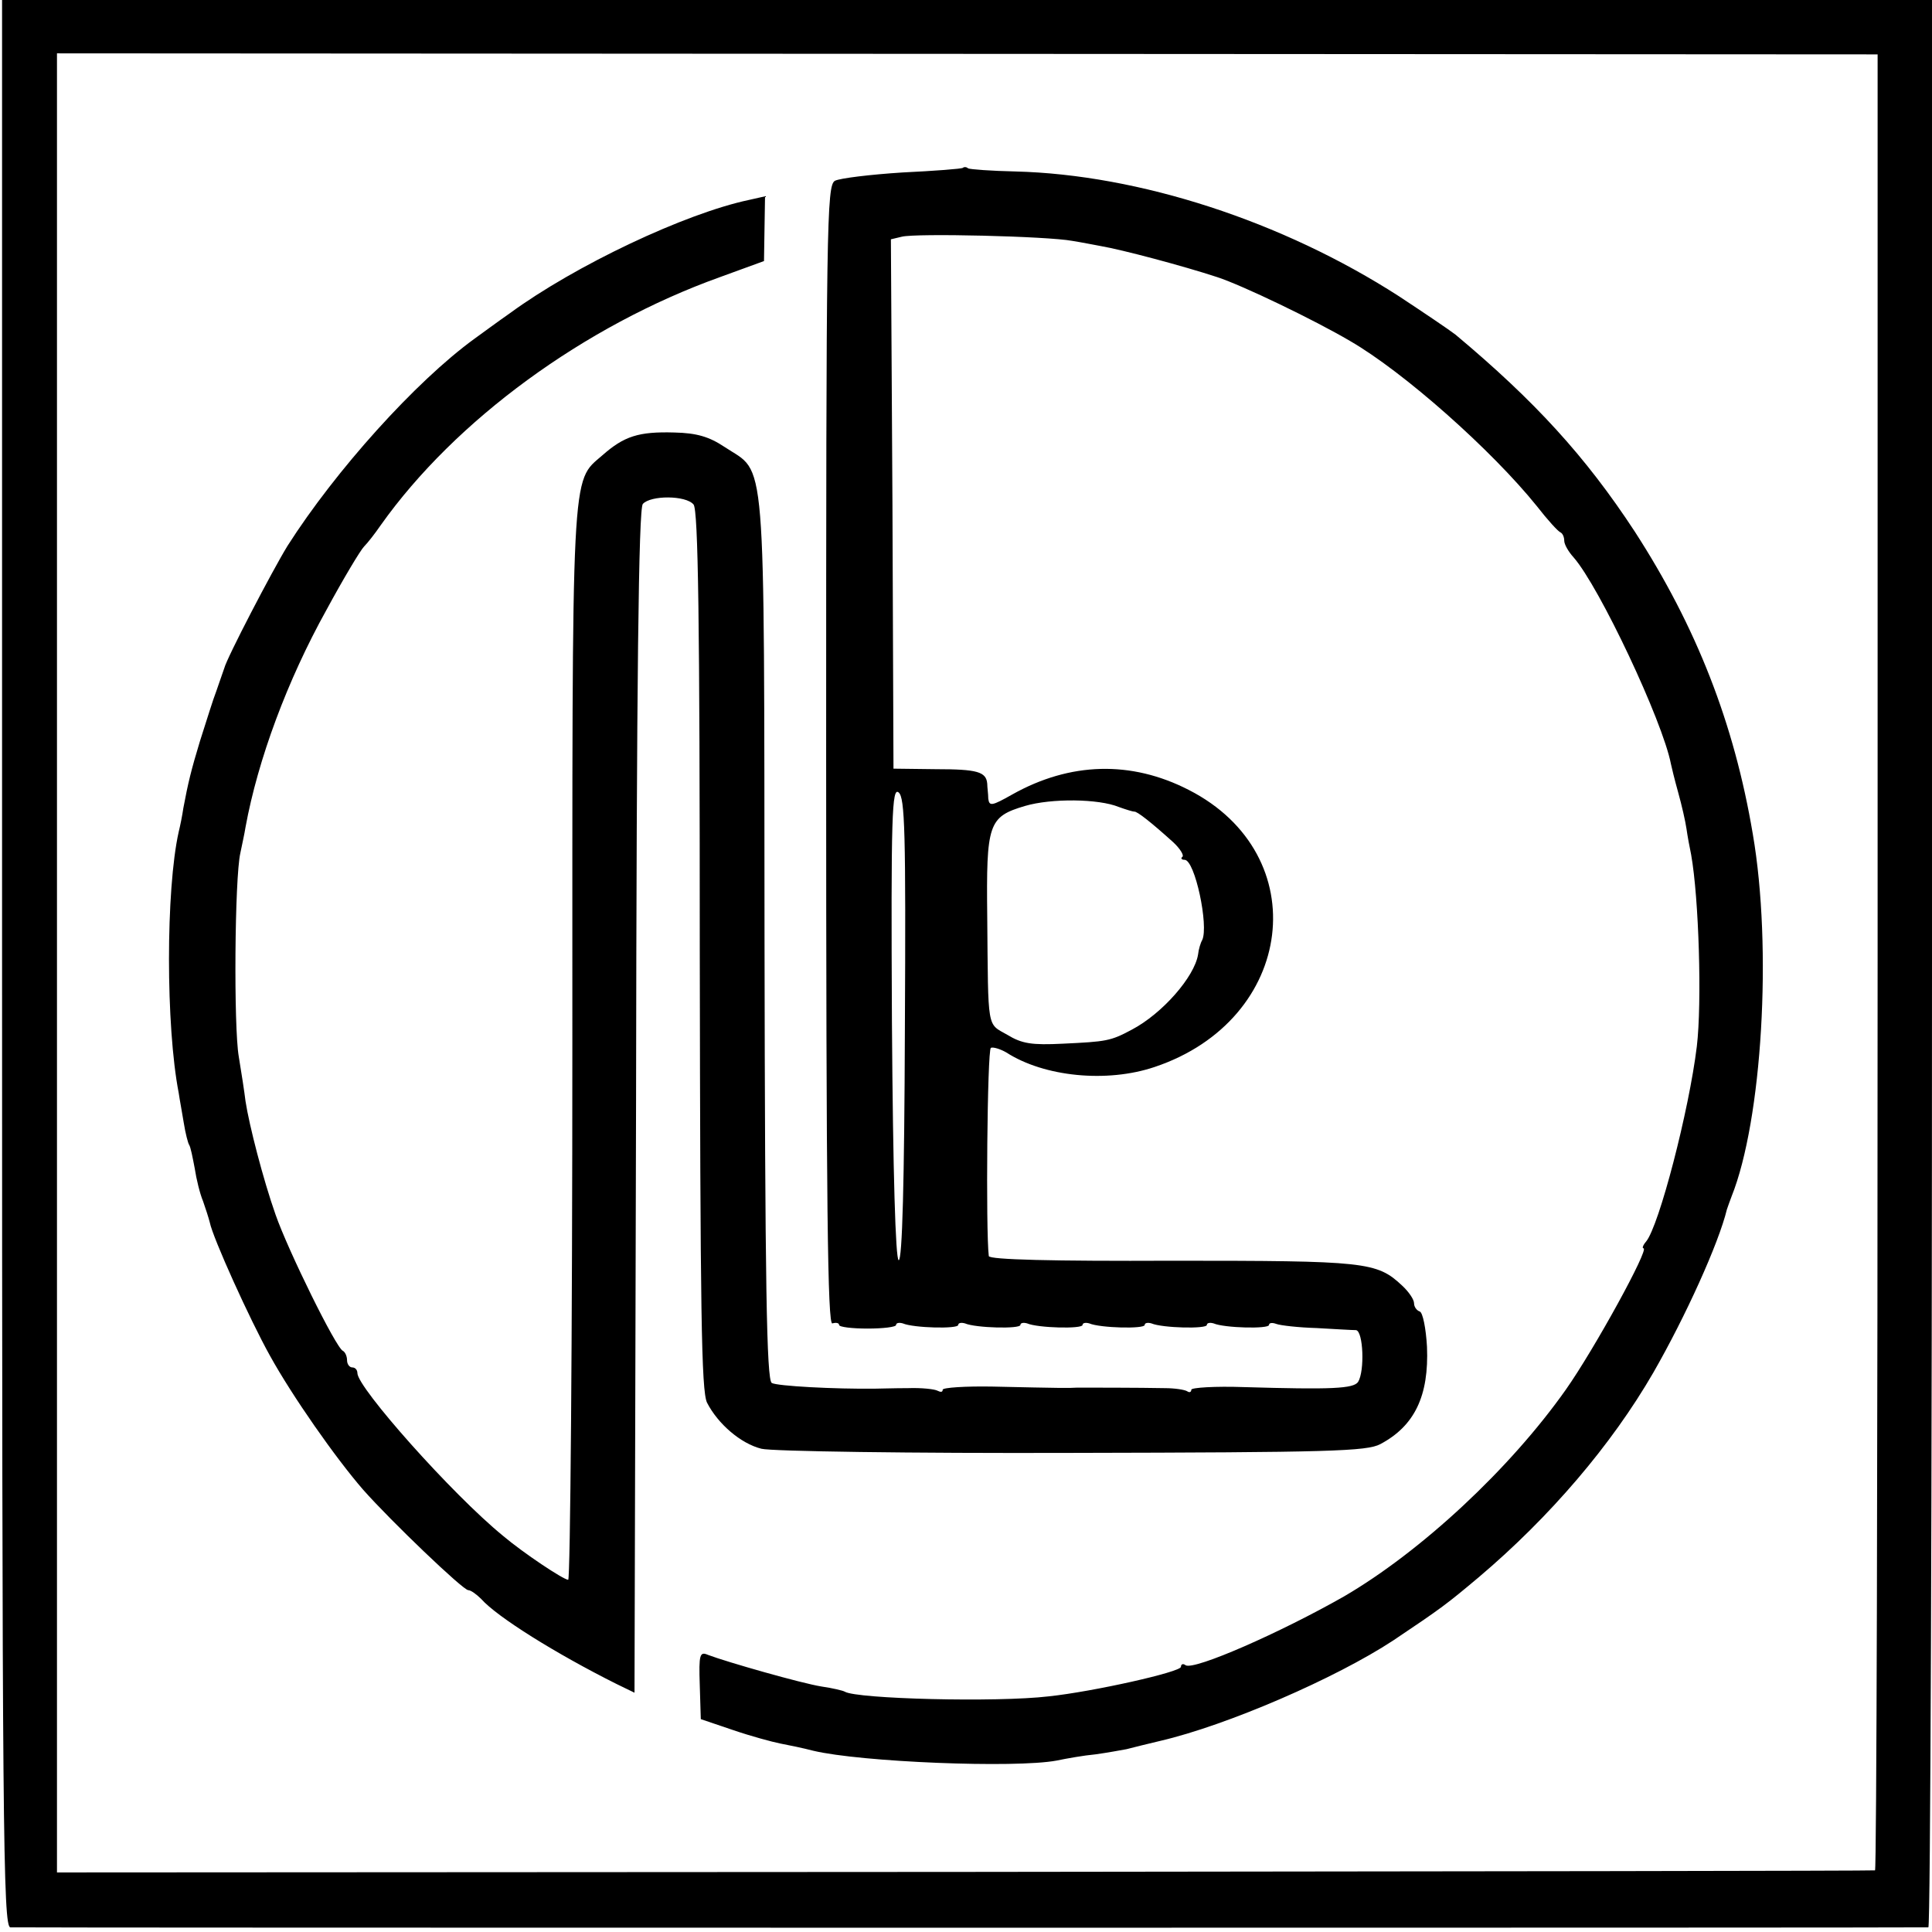
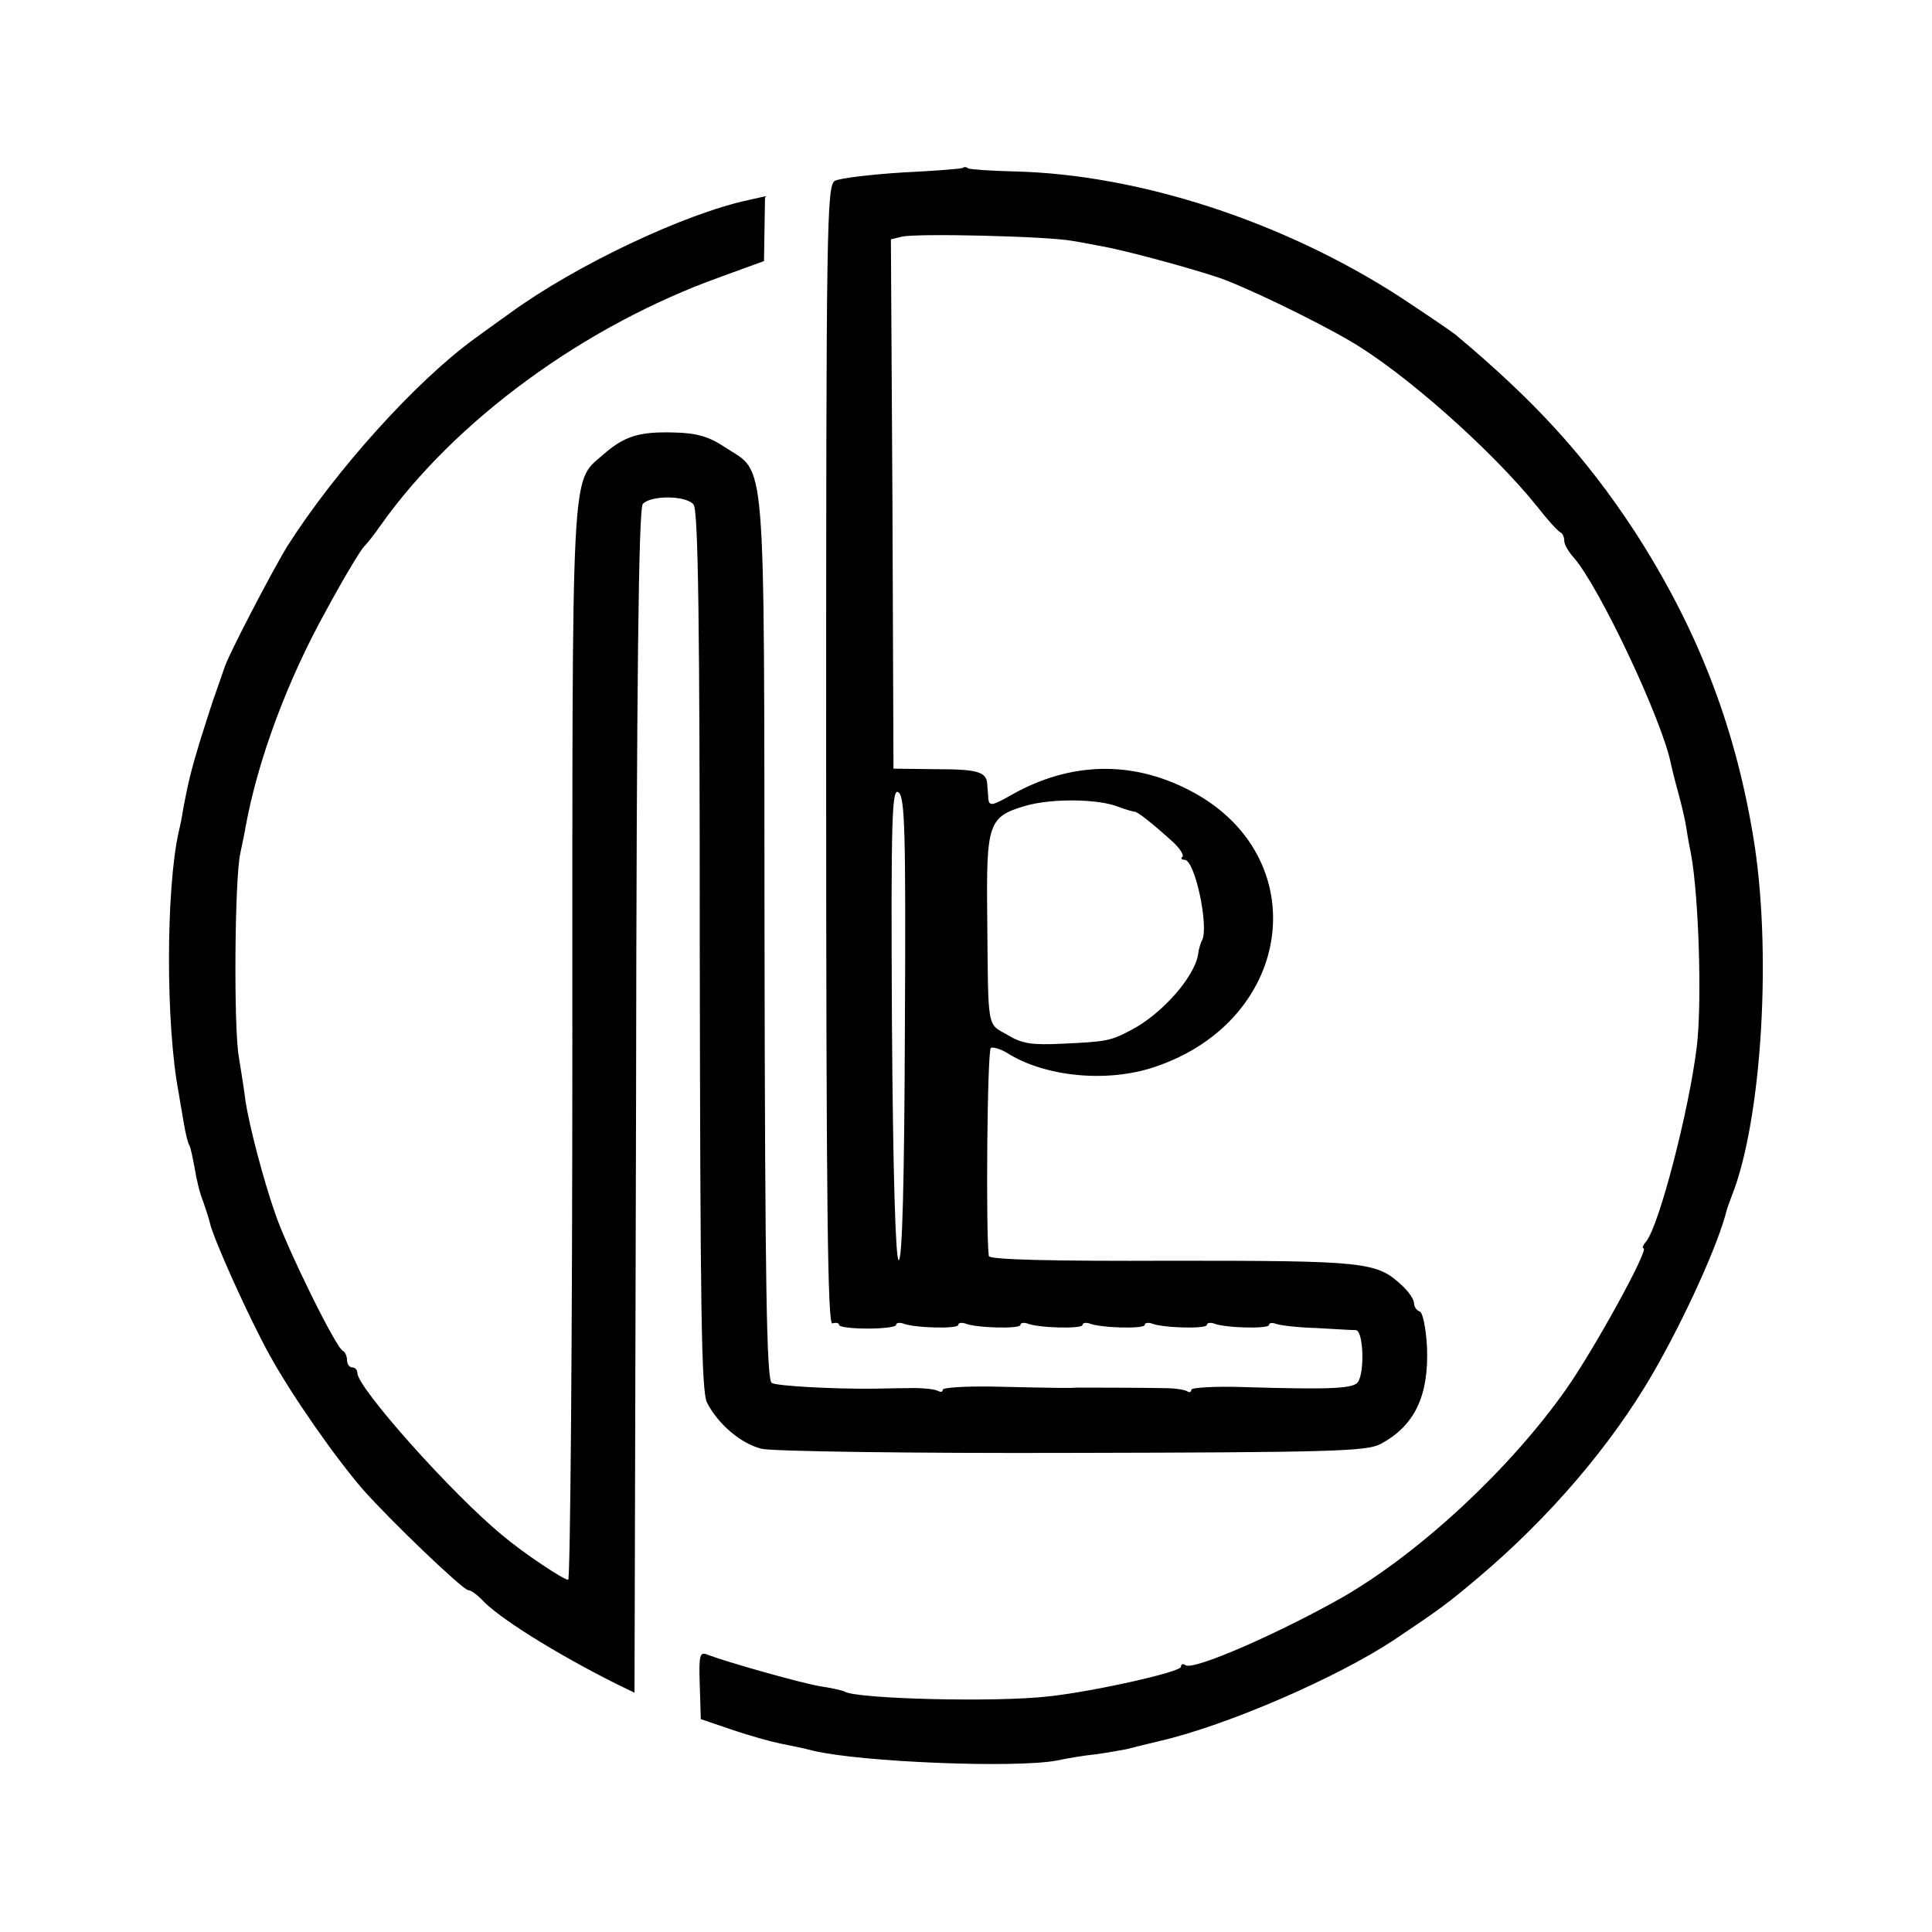
<svg xmlns="http://www.w3.org/2000/svg" version="1.0" width="373pt" height="373pt" viewBox="0 0 373 373" preserveAspectRatio="xMidYMid meet">
  <g transform="translate(0,373) scale(0.1,-0.1)" fill="#000000" stroke="none">
-     <path d="M4 1870 c0 -1672 2 -1860 16 -1861 20 -1 3693 -1 3703 0 4 1 7 838 7 1861 l0 1860 -1863 0 -1863 0 0 -1860z m3621 3 c0 -964 -2 -1754 -5 -1754 -3 -1 -794 -2 -1757 -3 l-1753 -1 0 1756 0 1756 1758 -1 1757 -1 0 -1752z" />
    <path d="M1859 3406 c-2 -2 -55 -6 -117 -9 -62 -4 -120 -11 -130 -16 -16 -9 -17 -81 -17 -1110 0 -878 3 -1100 12 -1096 7 2 13 1 13 -3 0 -4 25 -7 55 -7 30 0 55 3 55 7 0 4 6 5 13 3 21 -9 107 -11 107 -3 0 4 6 5 13 3 21 -9 107 -11 107 -3 0 4 6 5 13 3 21 -9 107 -11 107 -3 0 4 6 5 13 3 21 -9 107 -11 107 -3 0 4 6 5 13 3 21 -9 107 -11 107 -3 0 4 6 5 13 3 21 -9 107 -11 107 -3 0 4 6 5 14 2 8 -3 43 -7 78 -8 35 -2 69 -4 76 -4 14 -2 17 -79 4 -100 -9 -13 -50 -15 -220 -10 -56 2 -102 -1 -102 -5 0 -5 -4 -6 -8 -3 -5 3 -24 6 -43 6 -48 1 -151 1 -169 1 -17 -1 -29 -1 -163 2 -53 1 -97 -2 -97 -6 0 -5 -4 -5 -10 -2 -5 3 -31 6 -57 5 -27 0 -55 -1 -63 -1 -79 -1 -190 5 -200 11 -10 6 -13 189 -14 862 -1 958 4 891 -77 945 -30 20 -54 27 -97 28 -69 2 -97 -7 -139 -44 -61 -53 -58 -10 -58 -1138 0 -568 -4 -1033 -8 -1033 -9 0 -87 52 -126 85 -98 80 -281 286 -281 314 0 6 -4 11 -10 11 -5 0 -10 6 -10 14 0 8 -4 16 -8 18 -13 5 -106 194 -130 263 -24 68 -51 173 -58 219 -2 17 -8 56 -13 86 -10 57 -8 345 3 393 3 15 8 37 10 50 24 131 81 284 156 419 33 61 66 116 73 123 7 7 21 25 32 41 144 203 393 385 655 479 l85 31 1 63 1 62 -31 -7 c-123 -26 -335 -126 -462 -219 -23 -16 -54 -39 -68 -49 -113 -82 -268 -254 -361 -400 -30 -49 -117 -216 -122 -236 -3 -8 -15 -44 -21 -60 -6 -18 -4 -12 -26 -81 -17 -56 -23 -81 -32 -129 -2 -14 -6 -34 -9 -46 -25 -112 -25 -375 0 -504 2 -14 7 -40 10 -59 3 -19 8 -38 10 -41 3 -4 7 -25 11 -46 3 -20 10 -49 16 -63 5 -14 11 -33 13 -41 6 -30 77 -187 116 -257 43 -78 127 -198 180 -259 54 -61 193 -194 203 -194 5 0 16 -8 25 -17 31 -35 145 -106 261 -164 l35 -17 3 1140 c1 823 5 1145 13 1155 15 17 83 17 98 -1 9 -11 12 -225 12 -860 1 -699 3 -851 14 -874 21 -41 65 -79 105 -89 19 -5 289 -9 600 -8 497 1 569 3 595 17 66 35 94 93 90 188 -2 35 -8 66 -14 68 -6 2 -11 9 -11 16 0 7 -10 22 -23 34 -49 46 -70 48 -444 48 -230 -1 -353 2 -354 9 -6 48 -3 398 4 402 4 2 18 -2 30 -9 73 -47 194 -59 286 -28 272 91 311 410 66 535 -111 57 -229 54 -341 -9 -39 -22 -44 -23 -46 -8 0 9 -2 22 -2 29 -2 23 -19 28 -99 28 l-82 1 -2 511 -3 511 21 5 c27 7 281 1 329 -8 19 -3 44 -8 55 -10 41 -7 158 -38 225 -60 49 -16 188 -83 256 -123 104 -60 274 -211 361 -319 21 -27 41 -49 46 -51 4 -2 7 -9 7 -16 0 -7 8 -21 18 -32 50 -57 172 -316 188 -399 1 -5 7 -30 14 -55 7 -25 14 -56 16 -70 2 -14 6 -36 9 -50 15 -84 21 -286 11 -370 -15 -124 -73 -347 -98 -377 -6 -7 -8 -13 -5 -13 12 0 -95 -195 -150 -273 -108 -153 -279 -312 -428 -399 -123 -70 -289 -143 -306 -133 -5 4 -9 2 -9 -3 0 -10 -170 -48 -255 -57 -101 -12 -371 -5 -394 9 -3 2 -24 7 -45 10 -38 6 -182 47 -219 61 -16 7 -18 1 -16 -58 l2 -66 62 -21 c35 -12 76 -23 91 -26 16 -3 45 -9 64 -14 92 -22 390 -34 470 -19 19 4 53 10 75 12 22 3 49 8 60 10 11 3 40 10 65 16 129 30 339 121 450 194 94 63 103 70 165 122 137 116 256 255 337 395 62 108 126 249 142 315 2 6 6 17 9 25 59 147 79 480 41 700 -36 214 -109 400 -228 584 -95 145 -193 252 -346 380 -13 10 -62 43 -109 74 -225 145 -502 235 -741 241 -46 1 -87 4 -91 6 -3 3 -8 3 -10 1z m-112 -1664 c-1 -292 -5 -446 -12 -445 -6 2 -11 166 -13 459 -2 401 0 455 13 444 12 -10 14 -75 12 -458z m413 430 c14 -5 27 -9 30 -9 5 1 33 -21 75 -59 13 -12 21 -25 18 -28 -4 -3 -2 -6 4 -6 20 0 47 -128 34 -155 -3 -5 -7 -18 -8 -28 -7 -43 -69 -114 -128 -145 -41 -22 -49 -23 -133 -27 -60 -3 -79 0 -107 17 -40 23 -37 6 -39 228 -2 180 2 193 73 214 51 15 142 14 181 -2z" />
  </g>
</svg>